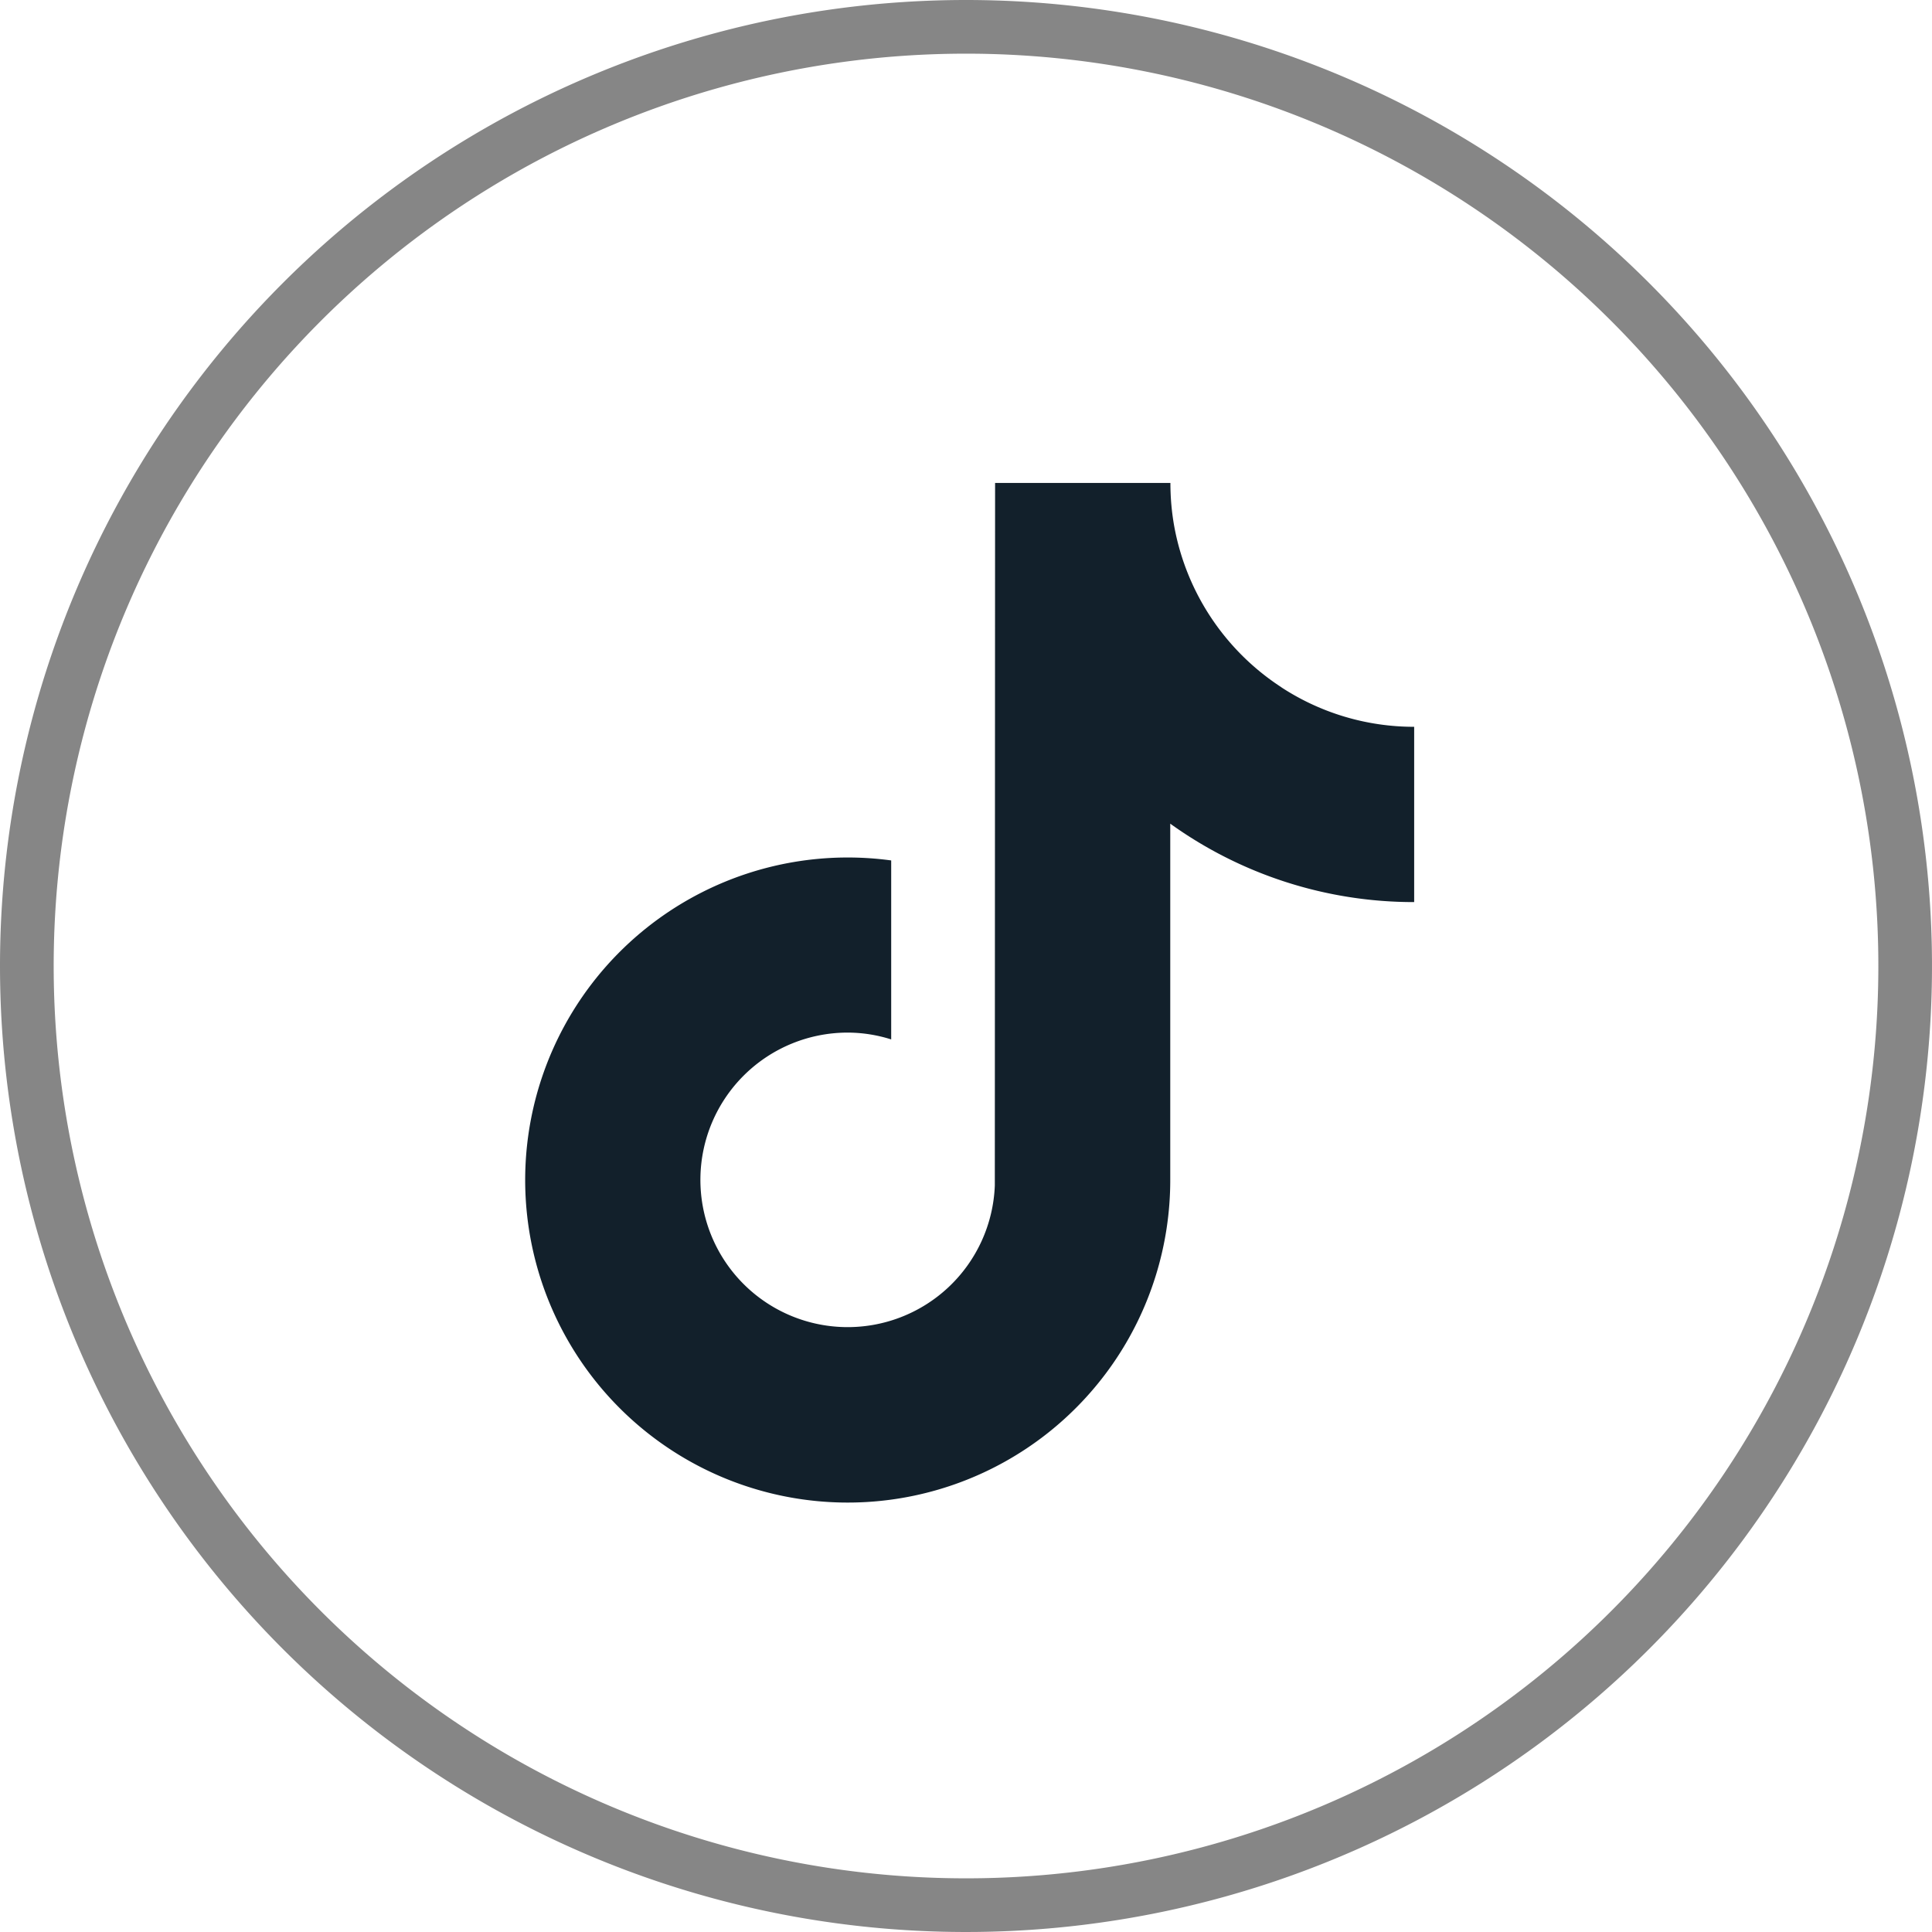
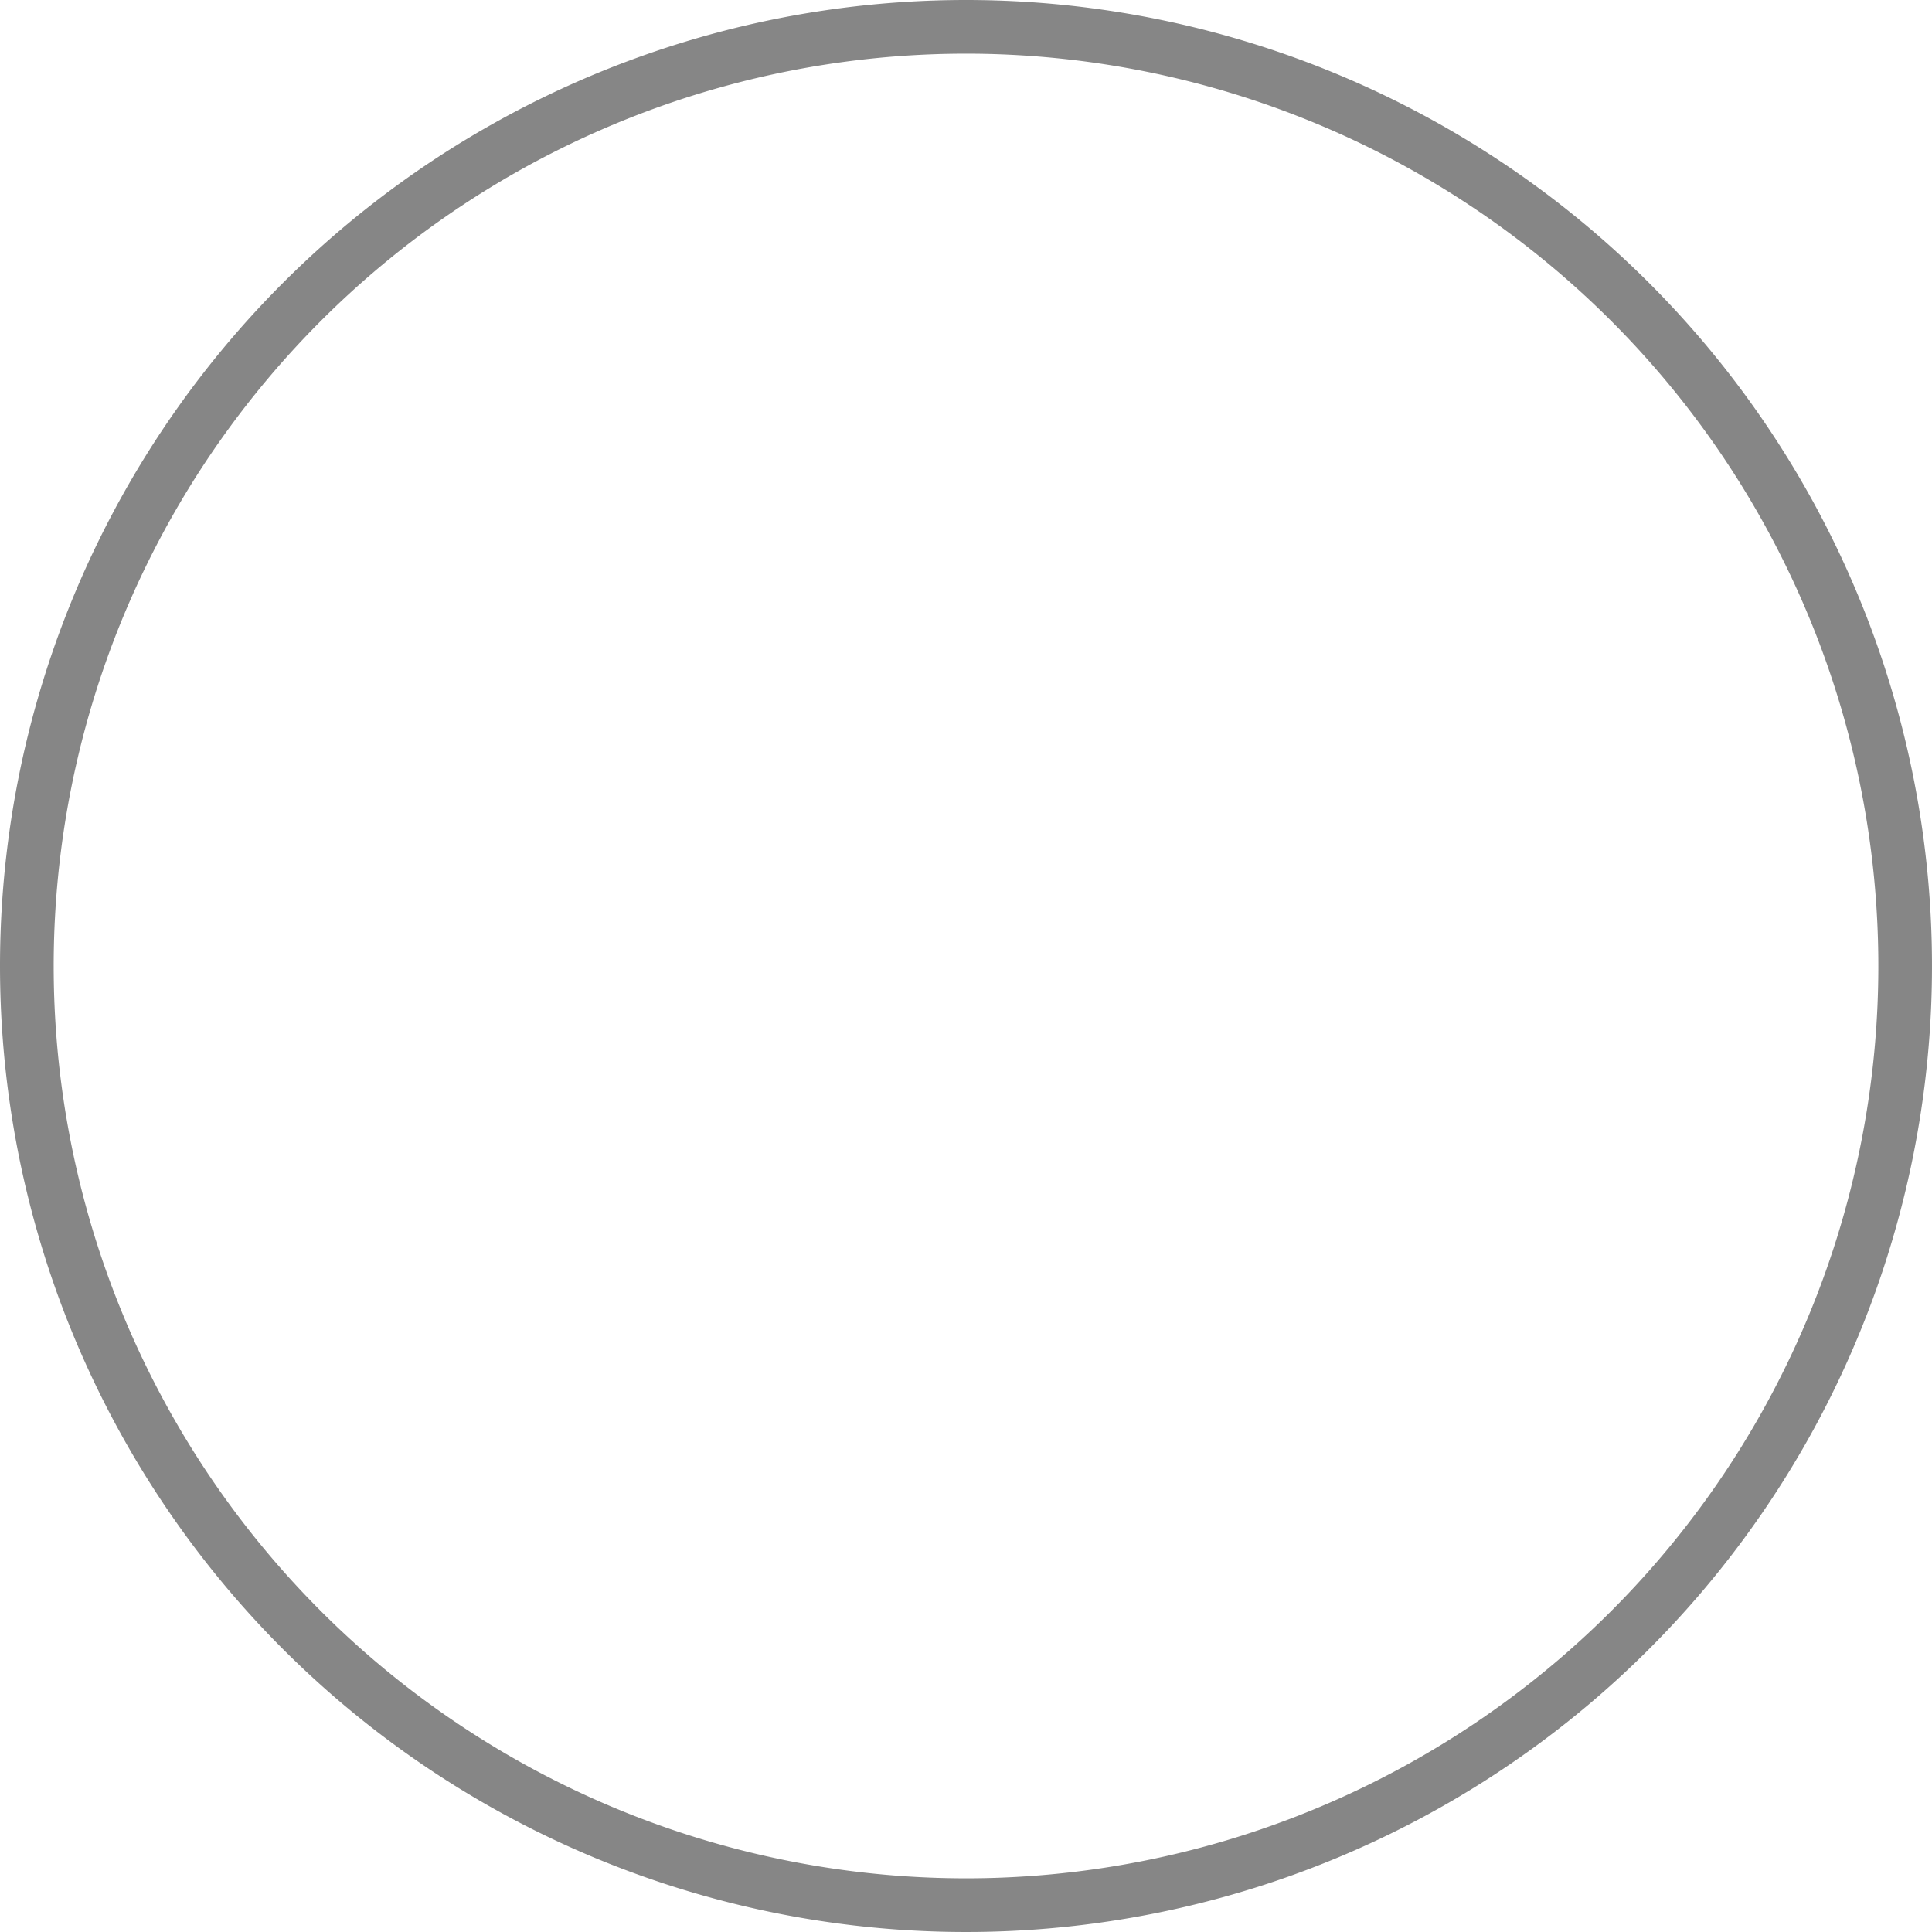
<svg xmlns="http://www.w3.org/2000/svg" width="36" height="36" viewBox="0 0 36 36">
  <g id="icon_fb_b" transform="translate(-0.032)">
    <path id="パス_2009" data-name="パス 2009" d="M18,1A17,17,0,1,0,30.021,5.979,17,17,0,0,0,18,1m0-1A18,18,0,1,1,0,18,18,18,0,0,1,18,0Z" transform="translate(0.032)" fill="#868686" />
-     <path id="パス_2011" data-name="パス 2011" d="M14.094,3.808A4.553,4.553,0,0,1,12.1.829,4.549,4.549,0,0,1,12.025,0H8.758L8.753,13.091a2.744,2.744,0,1,1-2.741-2.849,2.7,2.7,0,0,1,.81.127V7.034a6.01,6.01,0,1,0,5.2,5.954V6.349a7.769,7.769,0,0,0,4.545,1.461V4.544a4.516,4.516,0,0,1-2.475-.736" transform="translate(9.816 8.999)" fill="#12202b" />
  </g>
</svg>